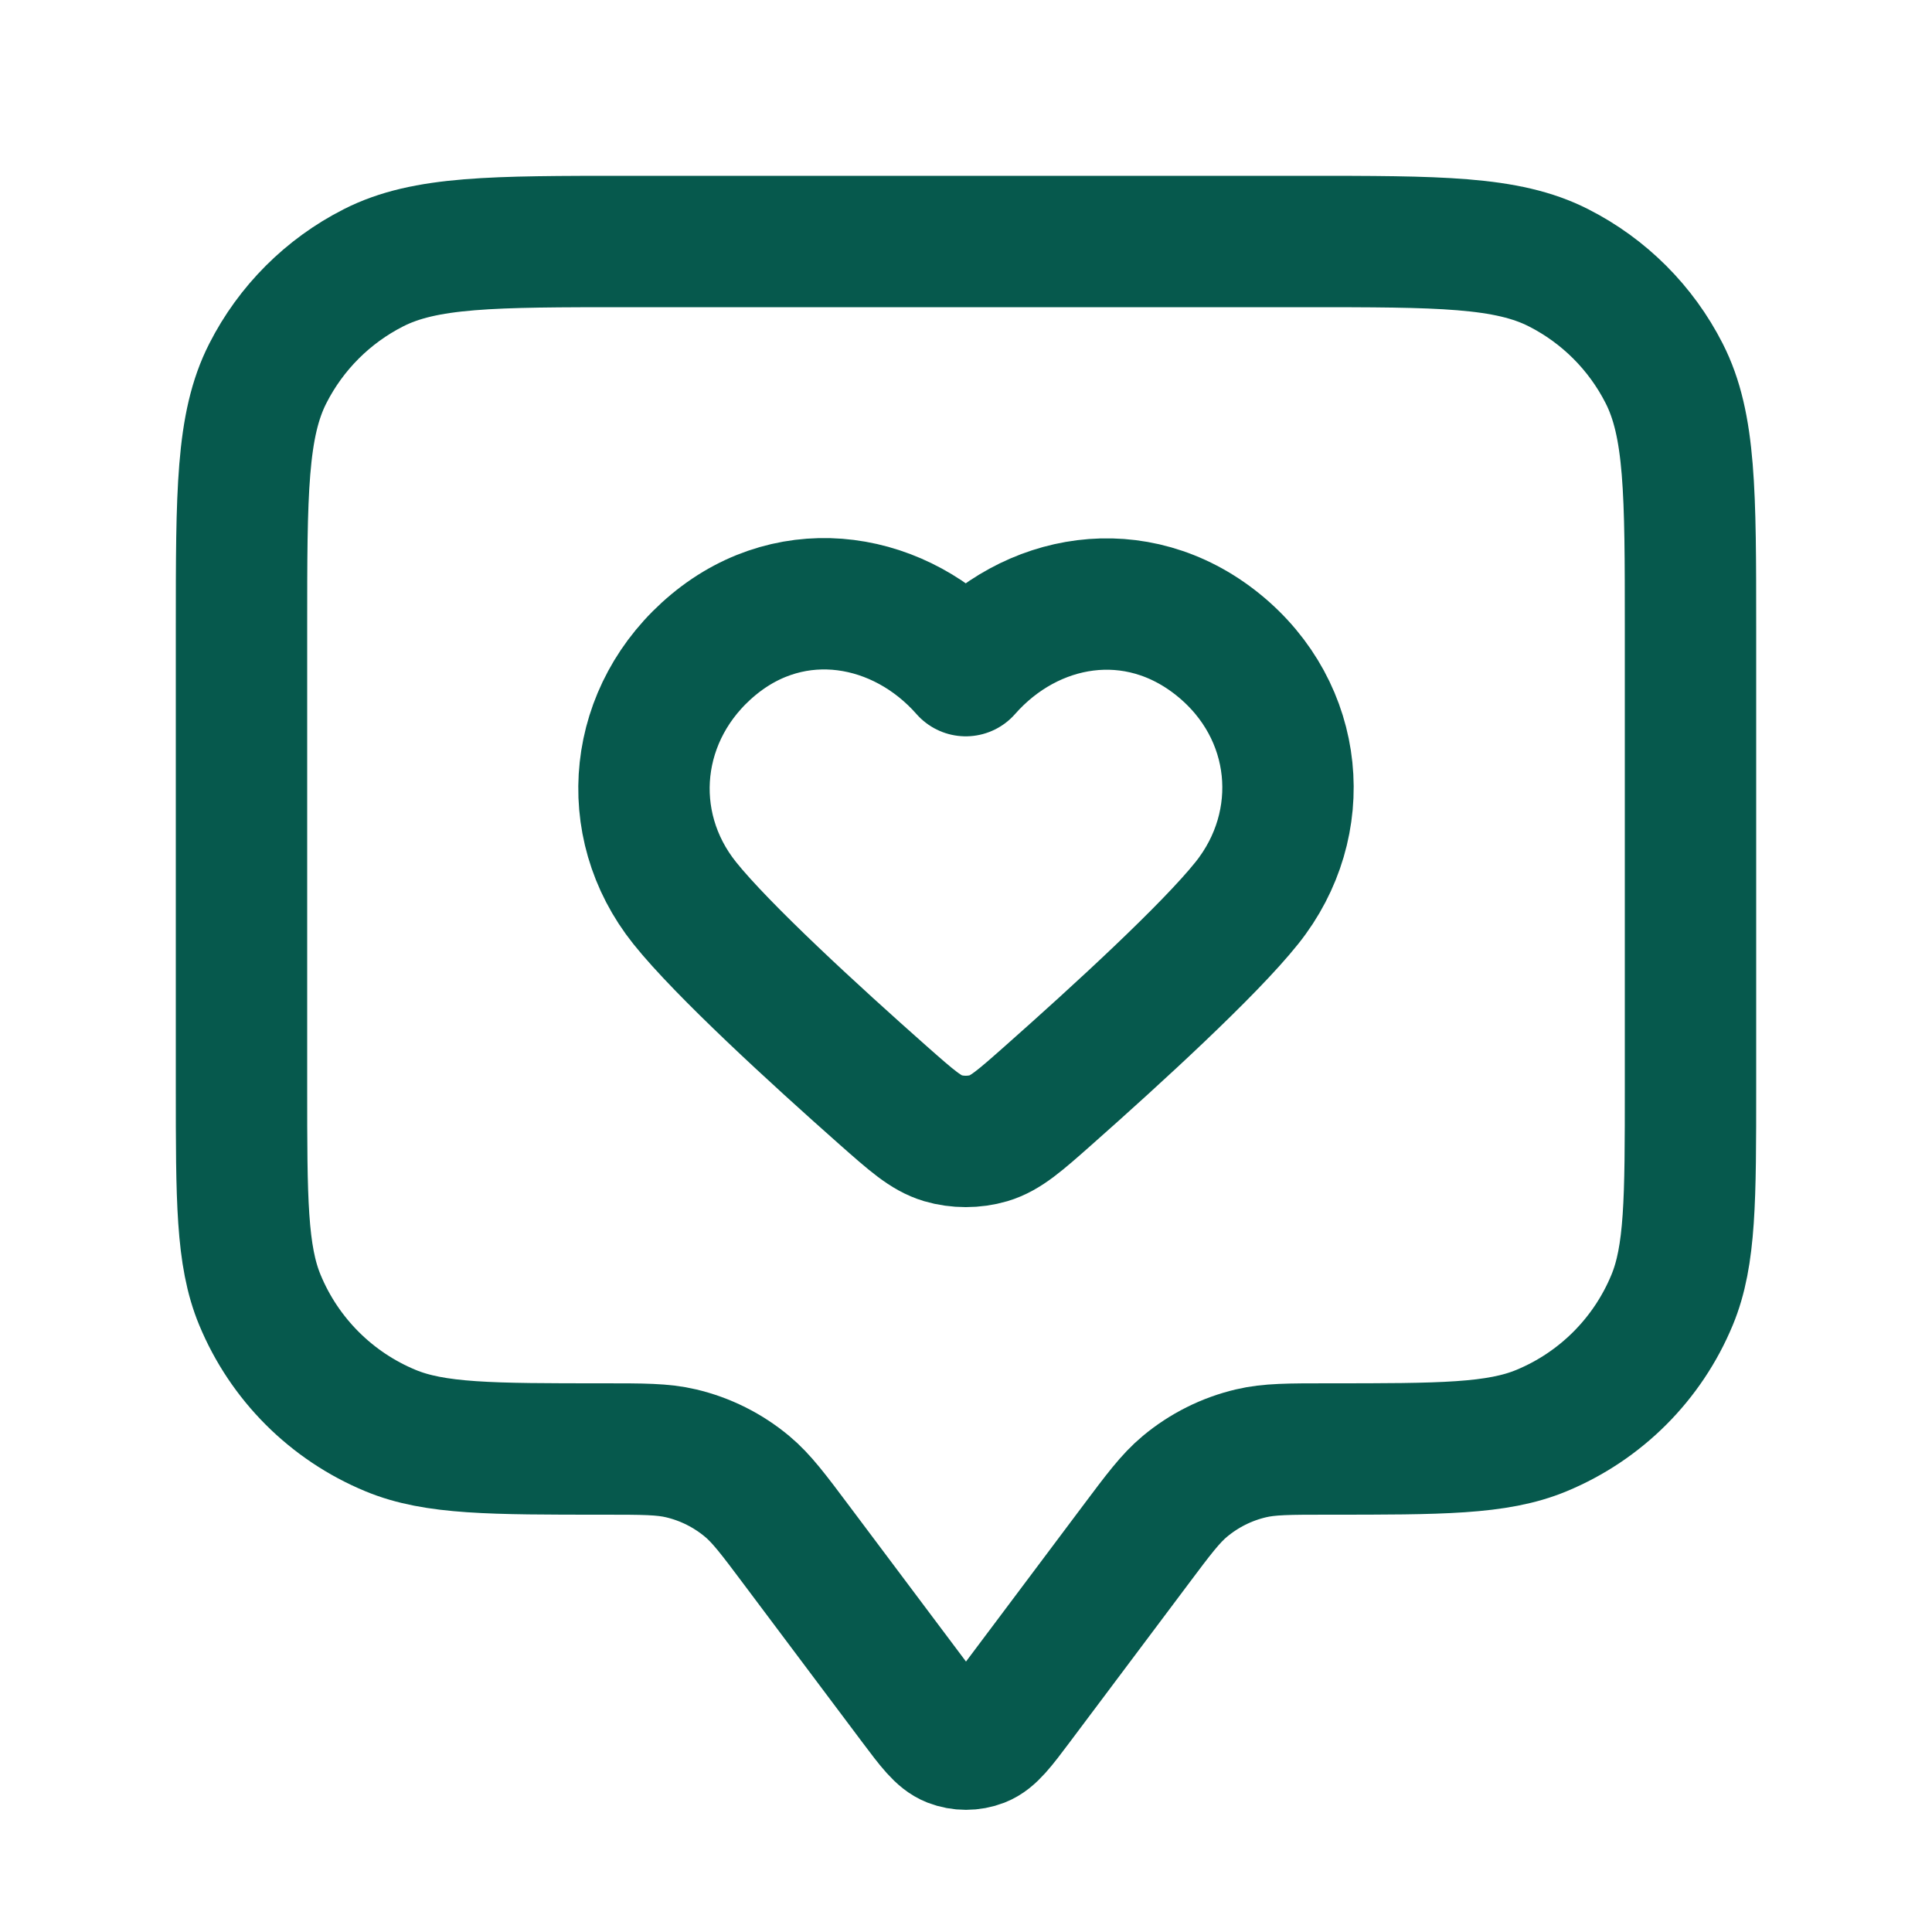
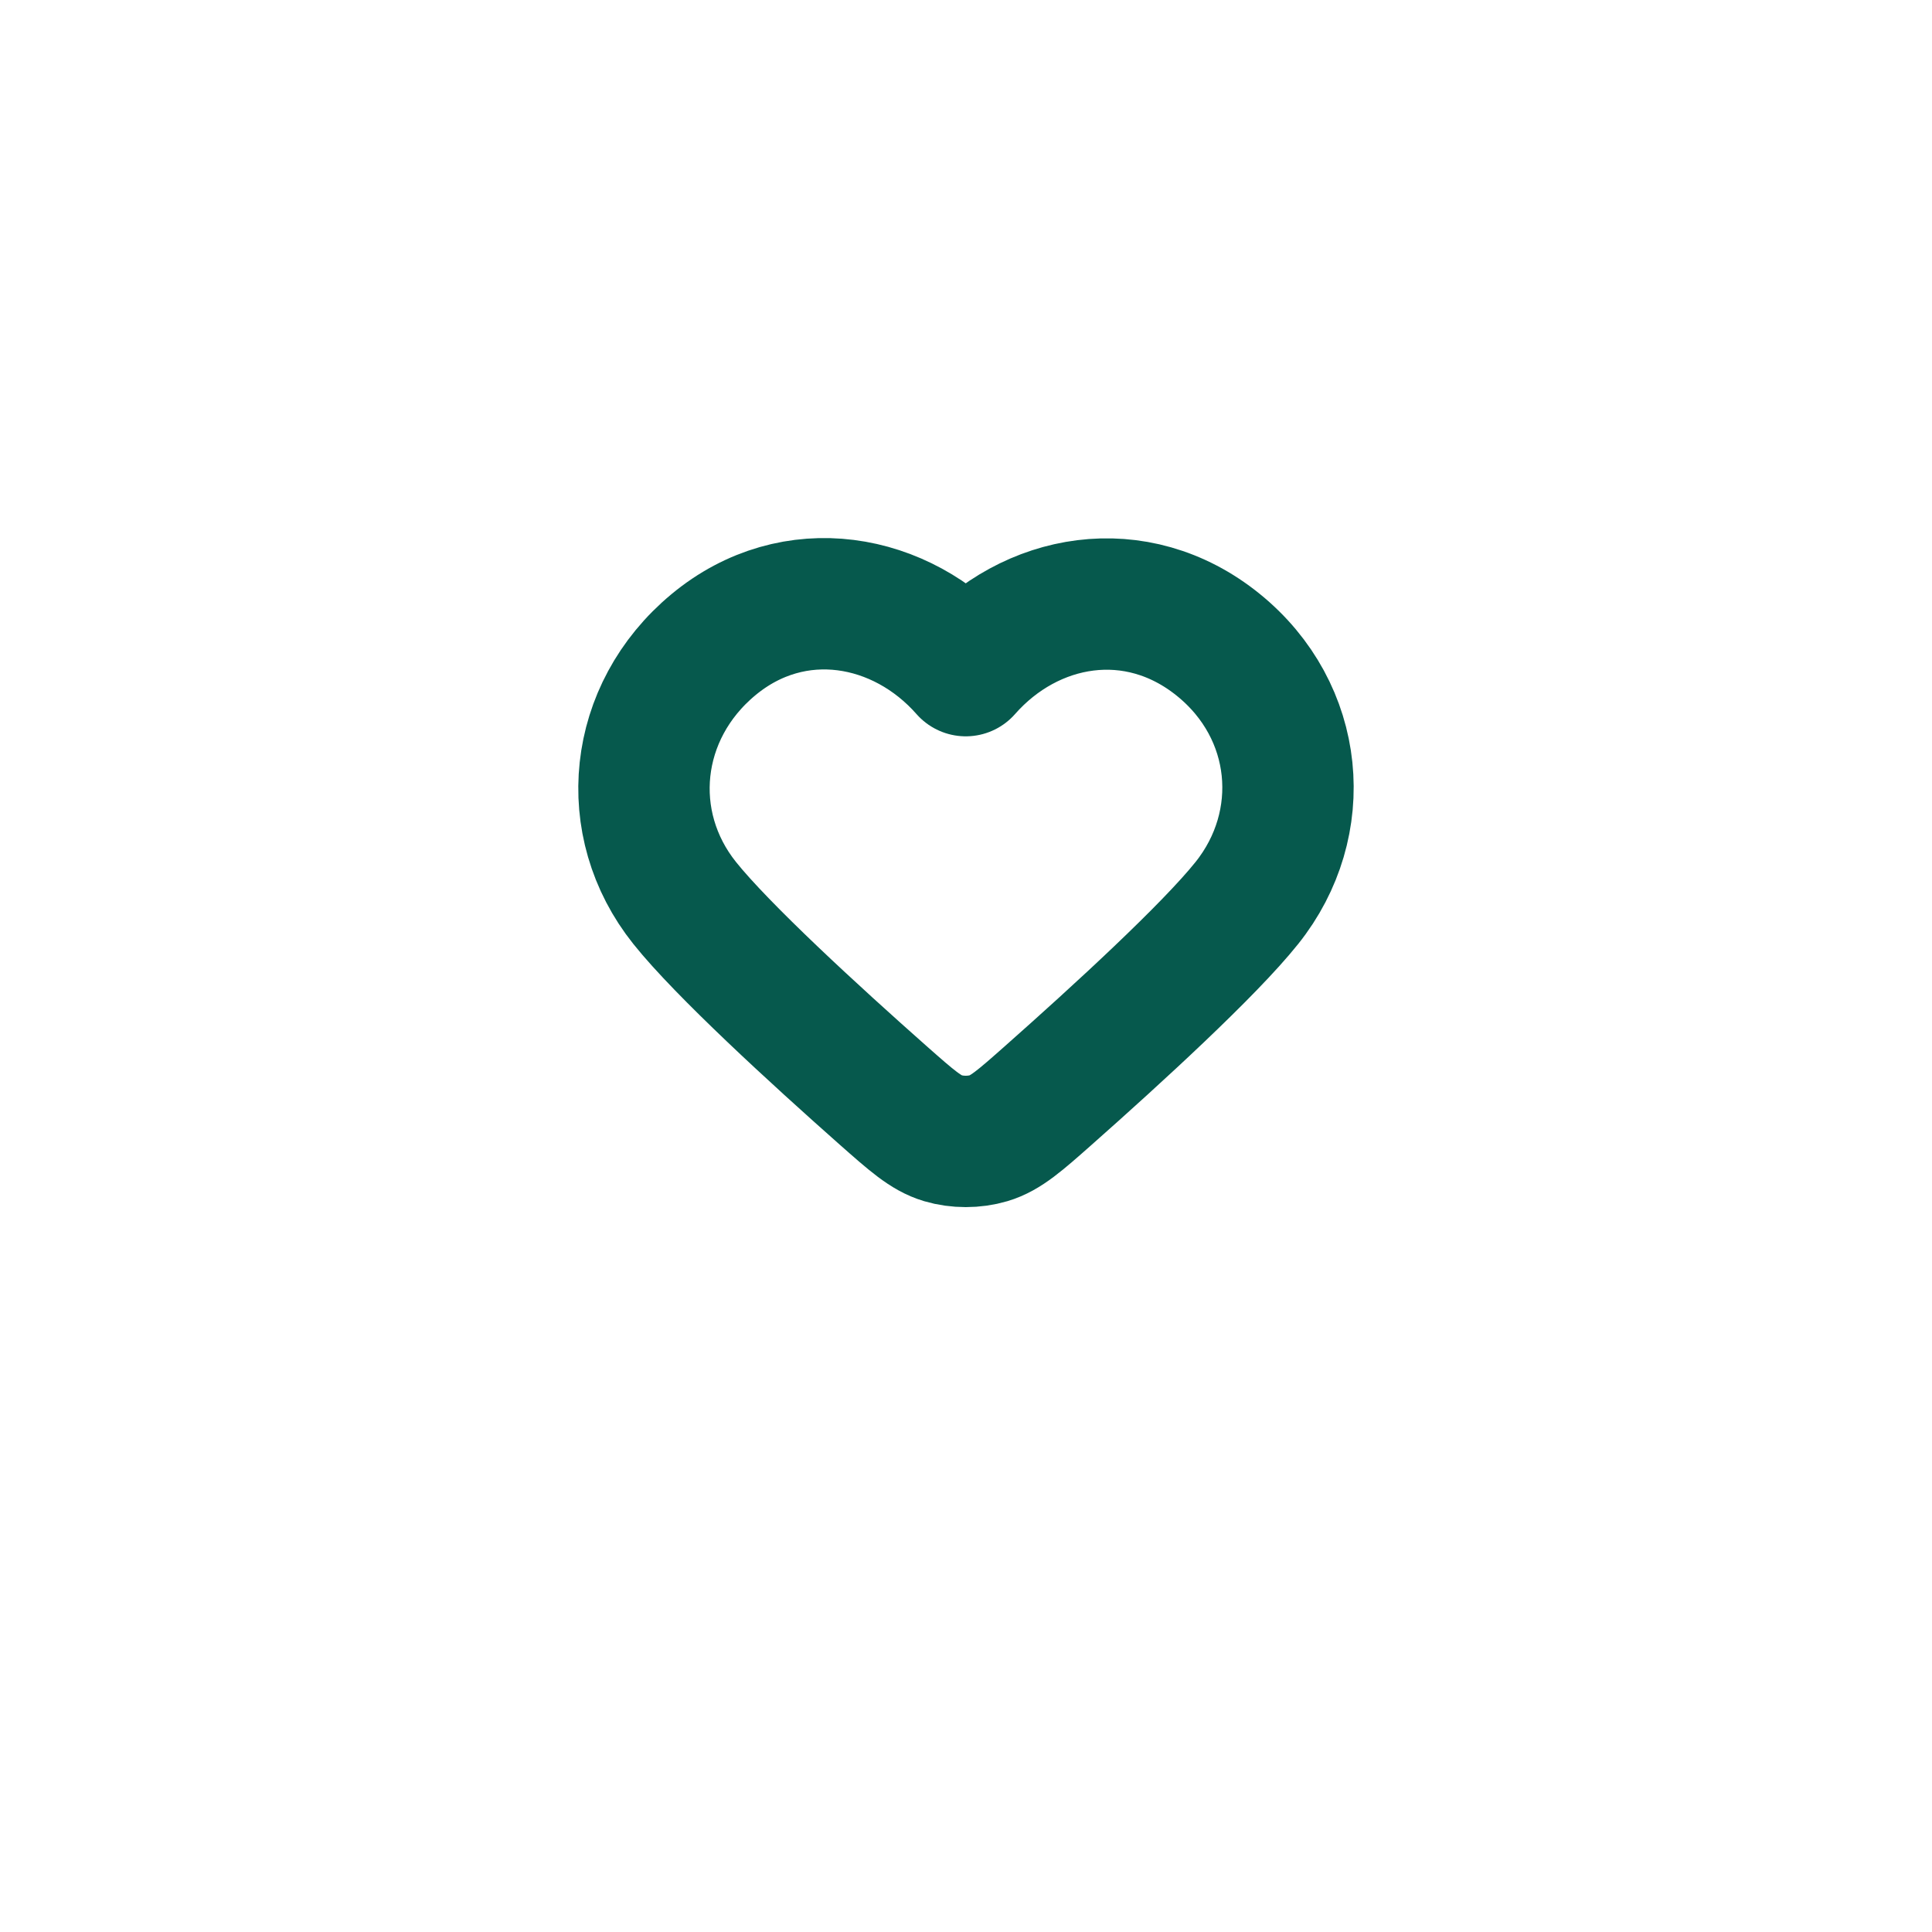
<svg xmlns="http://www.w3.org/2000/svg" width="25" height="25" viewBox="0 0 25 25" fill="none">
-   <path d="M3.125 8.125C3.125 6.375 3.125 5.5 3.466 4.831C3.765 4.243 4.243 3.765 4.831 3.466C5.5 3.125 6.375 3.125 8.125 3.125H16.875C18.625 3.125 19.5 3.125 20.169 3.466C20.757 3.765 21.235 4.243 21.534 4.831C21.875 5.5 21.875 6.375 21.875 8.125V14.062C21.875 15.519 21.875 16.247 21.637 16.821C21.32 17.587 20.712 18.195 19.946 18.512C19.372 18.75 18.644 18.75 17.188 18.75C16.679 18.75 16.424 18.75 16.188 18.806C15.873 18.88 15.58 19.027 15.332 19.234C15.146 19.389 14.993 19.593 14.688 20L13.167 22.028C12.941 22.329 12.827 22.48 12.689 22.534C12.567 22.581 12.433 22.581 12.311 22.534C12.173 22.48 12.059 22.329 11.833 22.028L10.312 20C10.007 19.593 9.854 19.389 9.668 19.234C9.42 19.027 9.127 18.88 8.812 18.806C8.576 18.75 8.321 18.75 7.812 18.75C6.356 18.75 5.628 18.75 5.054 18.512C4.288 18.195 3.68 17.587 3.363 16.821C3.125 16.247 3.125 15.519 3.125 14.062V8.125Z" stroke="#06594D" stroke-width="1.7" stroke-linecap="round" stroke-linejoin="round" />
  <path fill-rule="evenodd" clip-rule="evenodd" d="M12.497 8.678C11.664 7.731 10.275 7.476 9.231 8.343C8.187 9.21 8.04 10.66 8.86 11.685C9.348 12.295 10.541 13.389 11.429 14.175C11.796 14.499 11.979 14.662 12.199 14.728C12.388 14.784 12.606 14.784 12.795 14.728C13.015 14.662 13.199 14.499 13.565 14.175C14.453 13.389 15.647 12.295 16.134 11.685C16.954 10.66 16.825 9.201 15.763 8.343C14.701 7.485 13.33 7.731 12.497 8.678Z" stroke="#06594D" stroke-width="1.7" stroke-linecap="round" stroke-linejoin="round" />
</svg>